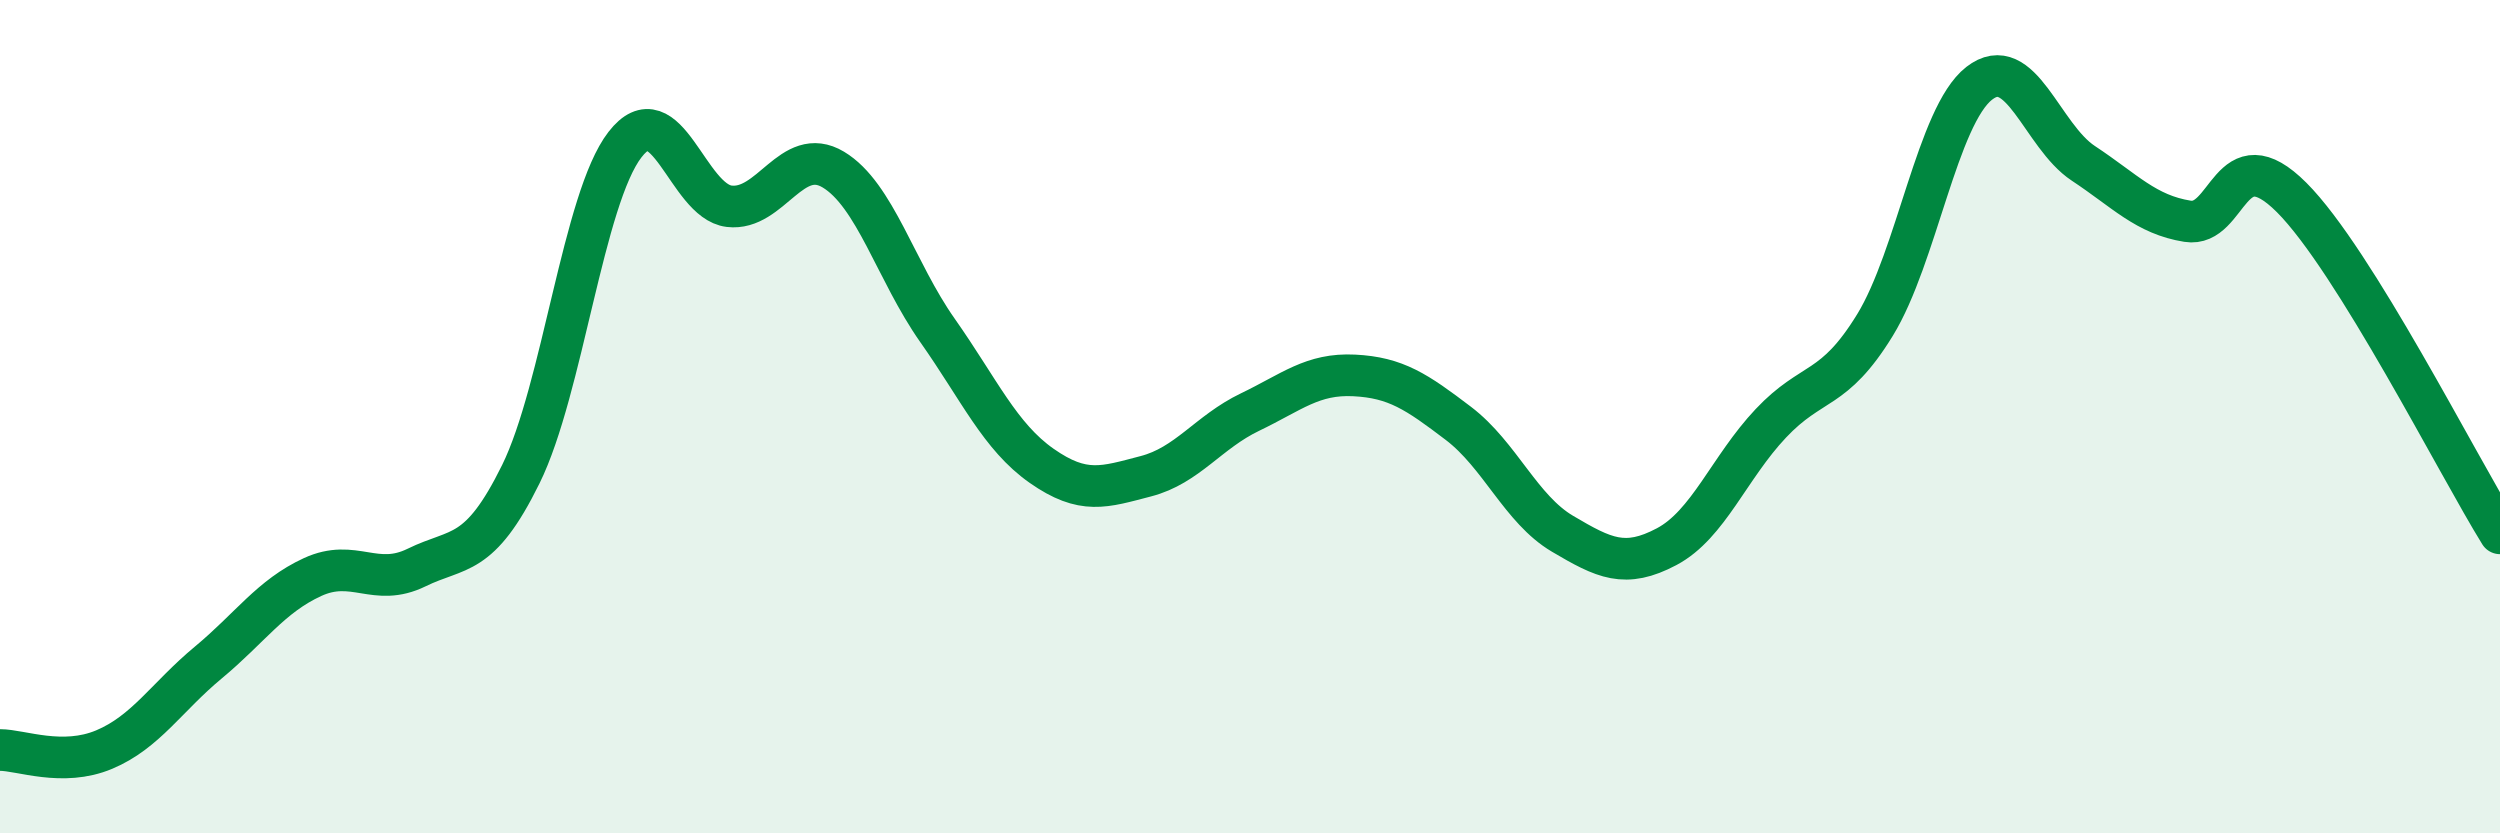
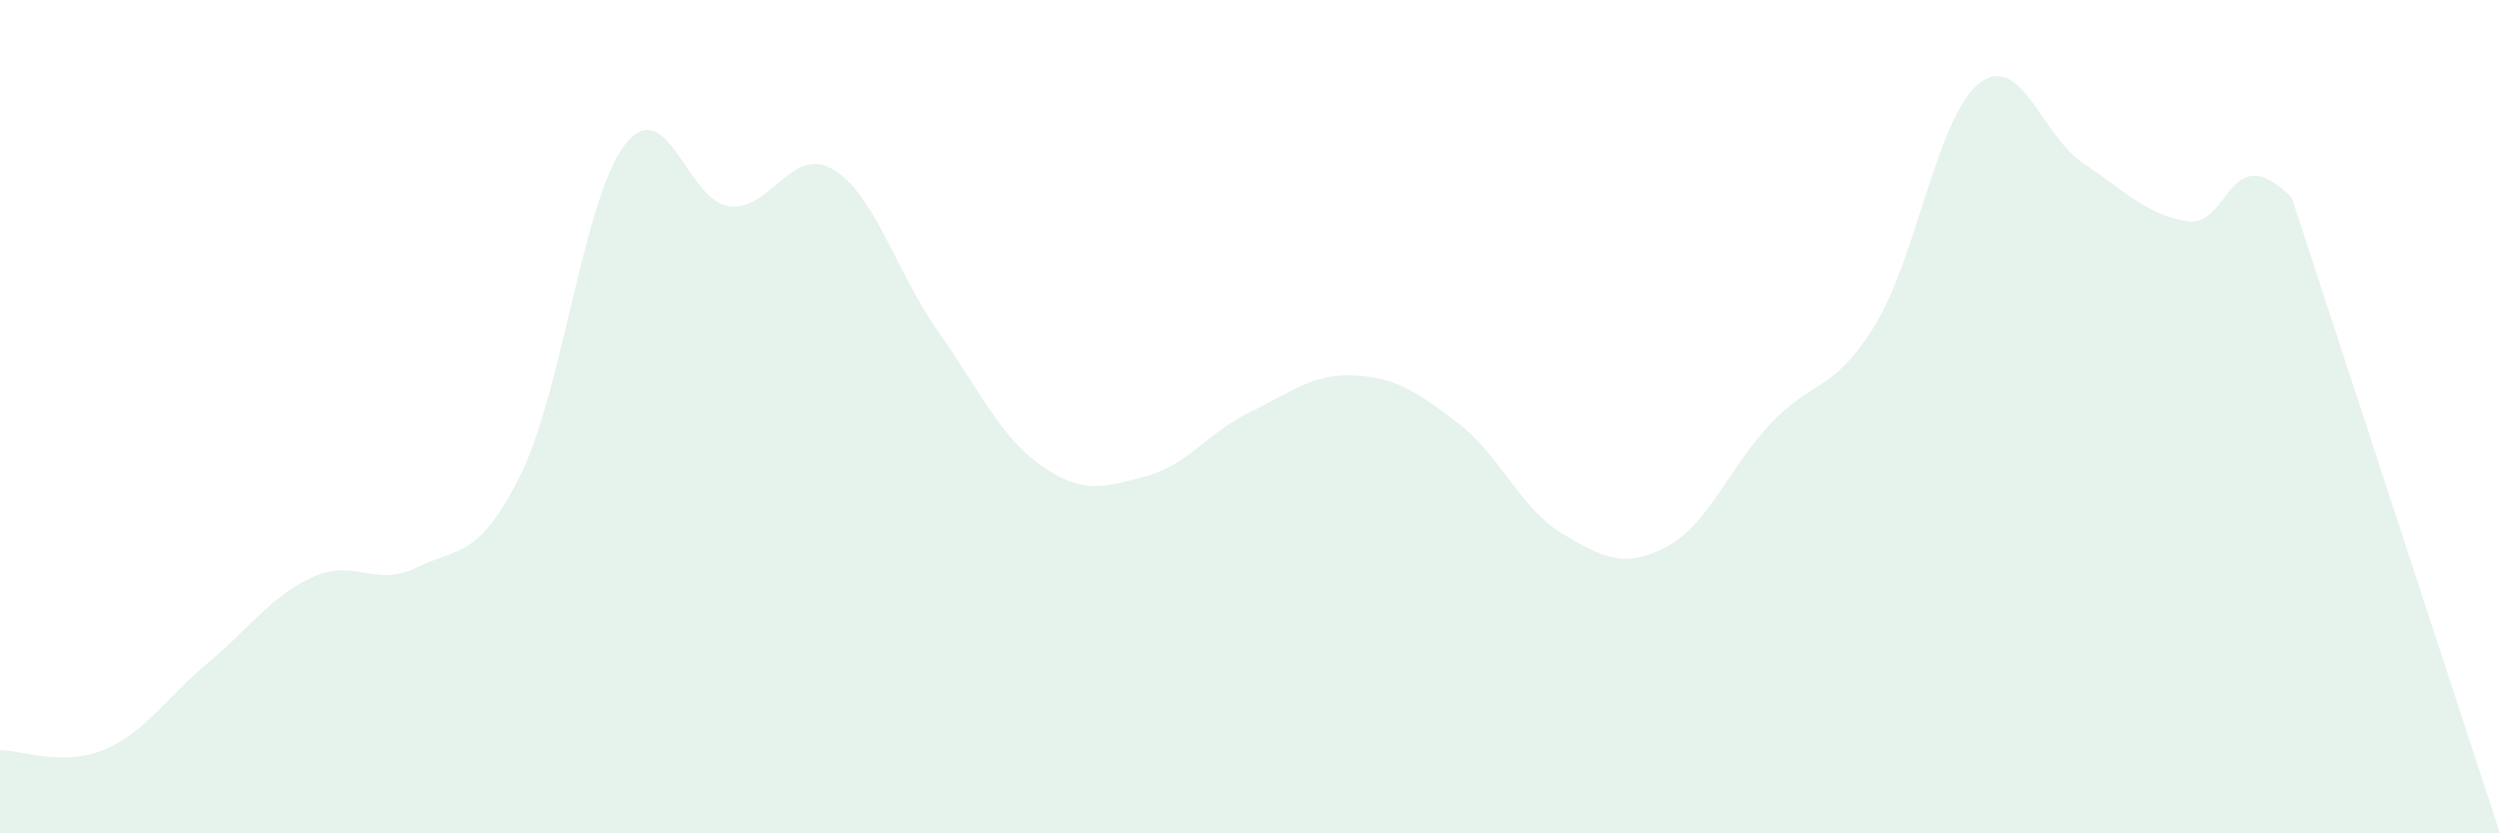
<svg xmlns="http://www.w3.org/2000/svg" width="60" height="20" viewBox="0 0 60 20">
-   <path d="M 0,18 C 0.5,18 1.5,18.41 2.5,17.99 C 3.5,17.57 4,16.73 5,15.9 C 6,15.07 6.5,14.31 7.5,13.85 C 8.5,13.39 9,14.11 10,13.62 C 11,13.13 11.5,13.41 12.5,11.38 C 13.5,9.35 14,4.76 15,3.47 C 16,2.18 16.5,4.83 17.5,4.95 C 18.5,5.07 19,3.47 20,4.07 C 21,4.67 21.5,6.51 22.5,7.93 C 23.5,9.35 24,10.48 25,11.18 C 26,11.88 26.5,11.69 27.5,11.43 C 28.5,11.17 29,10.37 30,9.89 C 31,9.41 31.5,8.96 32.5,9.01 C 33.5,9.06 34,9.4 35,10.16 C 36,10.92 36.5,12.22 37.5,12.81 C 38.5,13.4 39,13.65 40,13.12 C 41,12.59 41.5,11.22 42.5,10.16 C 43.5,9.1 44,9.43 45,7.8 C 46,6.17 46.5,2.78 47.5,2 C 48.5,1.22 49,3.26 50,3.92 C 51,4.58 51.5,5.15 52.5,5.31 C 53.5,5.47 53.5,3.24 55,4.74 C 56.5,6.24 59,11.19 60,12.8L60 20L0 20Z" fill="#008740" opacity="0.1" stroke-linecap="round" stroke-linejoin="round" />
-   <path d="M 0,18 C 0.5,18 1.5,18.41 2.5,17.99 C 3.5,17.57 4,16.73 5,15.9 C 6,15.07 6.5,14.31 7.5,13.85 C 8.5,13.39 9,14.11 10,13.62 C 11,13.13 11.5,13.41 12.5,11.38 C 13.5,9.35 14,4.76 15,3.47 C 16,2.18 16.5,4.83 17.5,4.95 C 18.5,5.07 19,3.47 20,4.07 C 21,4.67 21.5,6.51 22.5,7.93 C 23.5,9.35 24,10.48 25,11.18 C 26,11.88 26.5,11.69 27.5,11.43 C 28.5,11.17 29,10.37 30,9.89 C 31,9.41 31.5,8.96 32.5,9.01 C 33.5,9.06 34,9.4 35,10.16 C 36,10.92 36.5,12.22 37.5,12.81 C 38.5,13.4 39,13.65 40,13.12 C 41,12.59 41.5,11.22 42.5,10.16 C 43.5,9.1 44,9.43 45,7.8 C 46,6.17 46.5,2.78 47.5,2 C 48.5,1.22 49,3.26 50,3.92 C 51,4.58 51.5,5.15 52.5,5.31 C 53.5,5.47 53.5,3.24 55,4.74 C 56.5,6.24 59,11.19 60,12.8" stroke="#008740" stroke-width="1" fill="none" stroke-linecap="round" stroke-linejoin="round" />
+   <path d="M 0,18 C 0.5,18 1.5,18.41 2.5,17.99 C 3.5,17.57 4,16.73 5,15.9 C 6,15.07 6.5,14.31 7.5,13.85 C 8.5,13.39 9,14.11 10,13.62 C 11,13.13 11.5,13.41 12.5,11.38 C 13.5,9.35 14,4.76 15,3.47 C 16,2.18 16.5,4.83 17.5,4.95 C 18.5,5.07 19,3.47 20,4.07 C 21,4.67 21.5,6.51 22.5,7.93 C 23.5,9.35 24,10.48 25,11.18 C 26,11.88 26.5,11.69 27.5,11.43 C 28.5,11.17 29,10.37 30,9.89 C 31,9.41 31.5,8.96 32.5,9.01 C 33.5,9.06 34,9.4 35,10.16 C 36,10.92 36.5,12.22 37.5,12.81 C 38.5,13.4 39,13.65 40,13.12 C 41,12.59 41.5,11.22 42.5,10.16 C 43.5,9.1 44,9.43 45,7.8 C 46,6.17 46.5,2.78 47.5,2 C 48.5,1.22 49,3.26 50,3.92 C 51,4.58 51.5,5.15 52.5,5.31 C 53.5,5.47 53.5,3.24 55,4.74 L60 20L0 20Z" fill="#008740" opacity="0.1" stroke-linecap="round" stroke-linejoin="round" />
</svg>